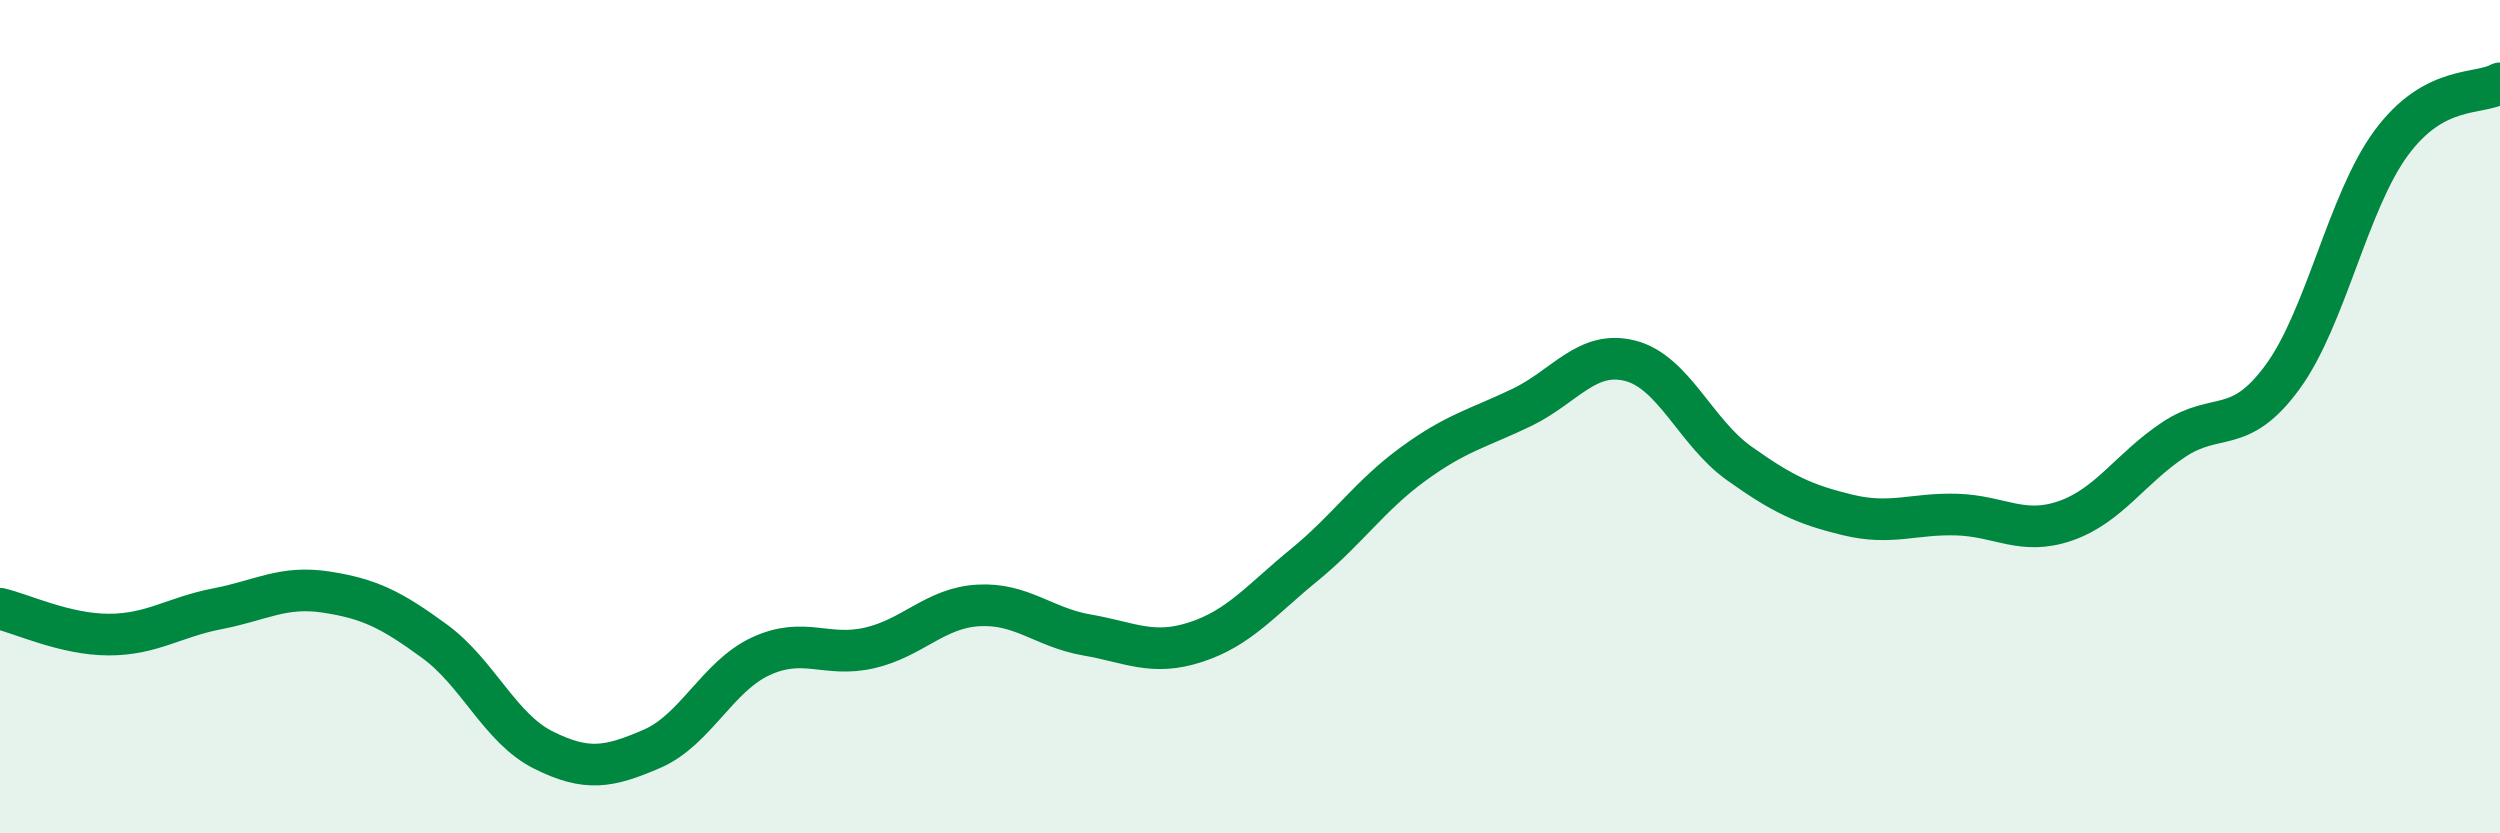
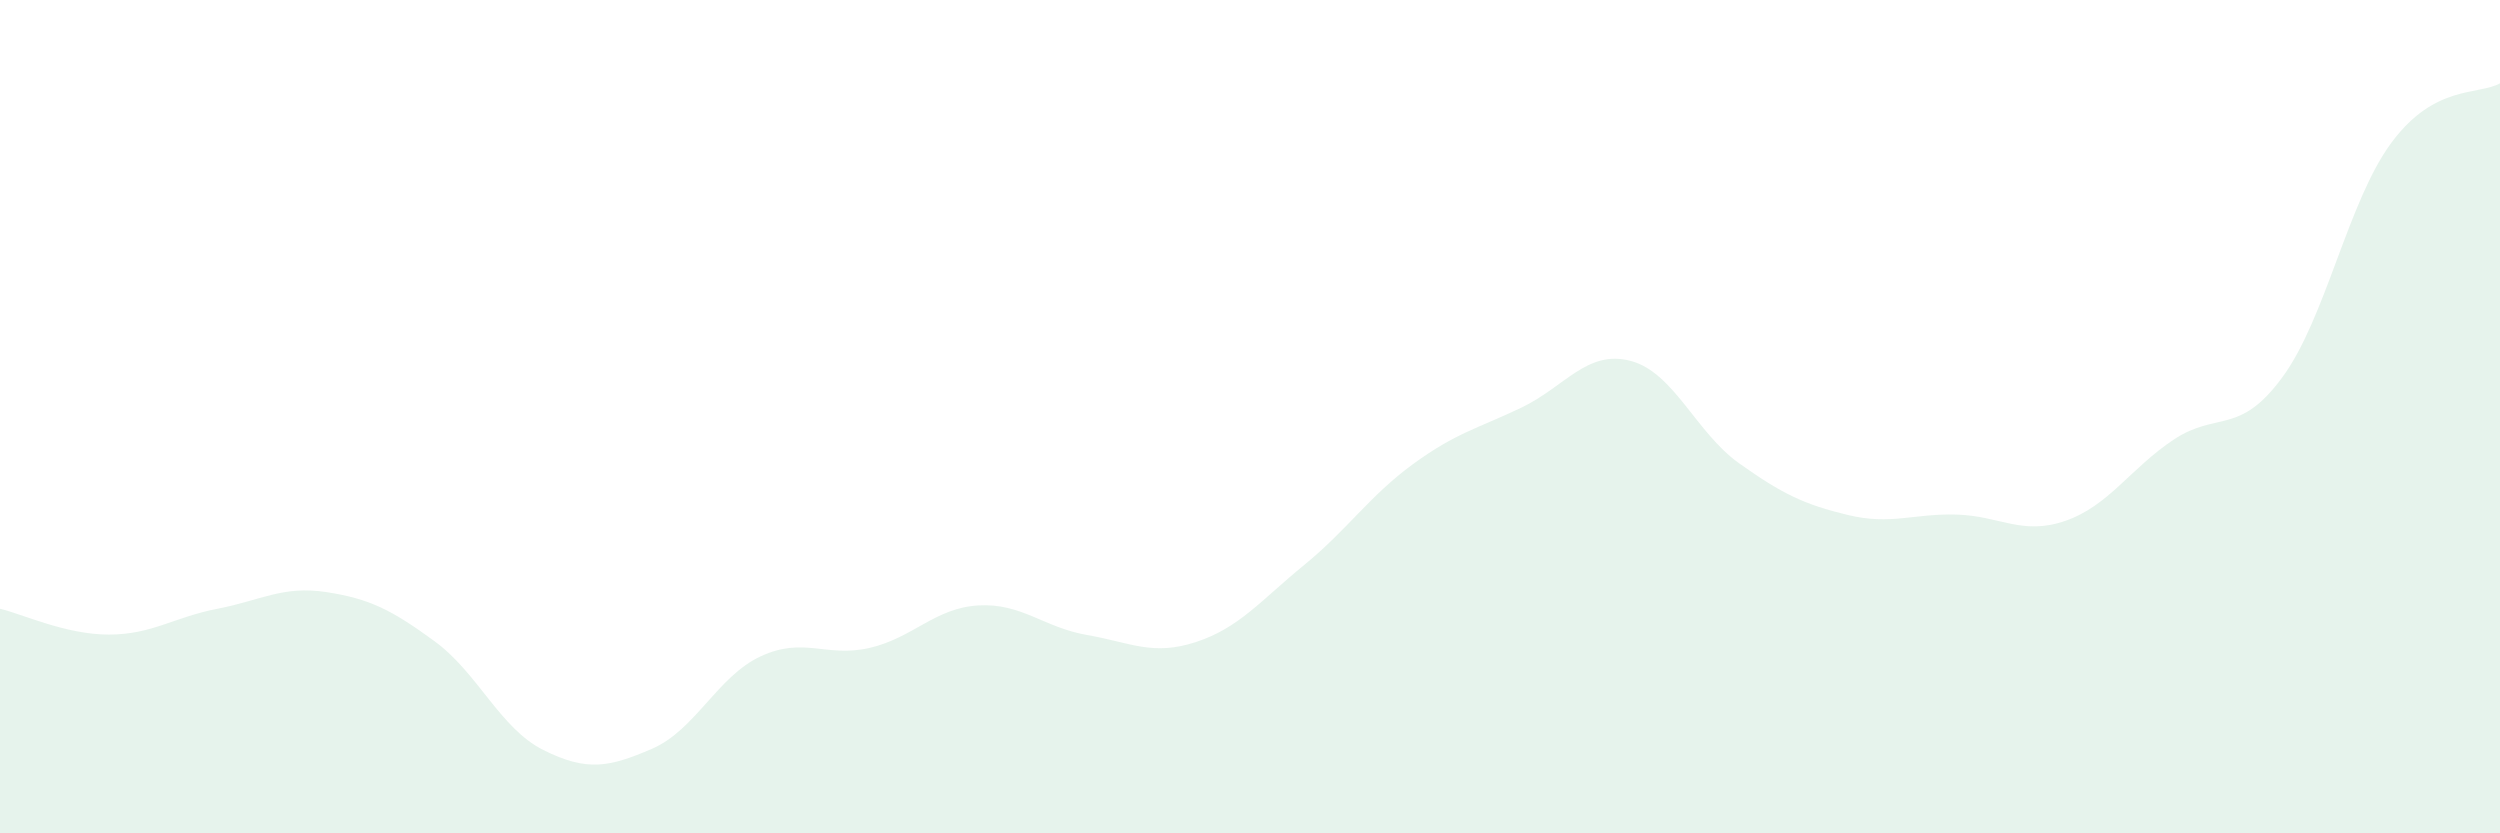
<svg xmlns="http://www.w3.org/2000/svg" width="60" height="20" viewBox="0 0 60 20">
  <path d="M 0,14.61 C 0.52,14.73 1.57,15.23 2.61,15.23 C 3.65,15.23 4.18,14.81 5.22,14.61 C 6.26,14.41 6.79,14.05 7.83,14.21 C 8.87,14.37 9.39,14.63 10.43,15.39 C 11.47,16.15 12,17.48 13.04,18 C 14.08,18.52 14.61,18.42 15.65,17.97 C 16.69,17.52 17.22,16.23 18.26,15.75 C 19.3,15.27 19.83,15.79 20.87,15.55 C 21.91,15.31 22.44,14.59 23.48,14.53 C 24.52,14.47 25.05,15.06 26.09,15.24 C 27.13,15.42 27.66,15.75 28.7,15.41 C 29.74,15.07 30.26,14.41 31.3,13.56 C 32.34,12.71 32.87,11.9 33.91,11.14 C 34.95,10.38 35.48,10.28 36.52,9.78 C 37.56,9.28 38.09,8.39 39.13,8.66 C 40.17,8.93 40.7,10.38 41.74,11.12 C 42.78,11.86 43.31,12.11 44.35,12.36 C 45.39,12.61 45.92,12.32 46.96,12.35 C 48,12.38 48.53,12.86 49.57,12.5 C 50.61,12.14 51.13,11.24 52.17,10.55 C 53.21,9.86 53.74,10.47 54.78,9.05 C 55.82,7.63 56.35,4.84 57.39,3.43 C 58.43,2.02 59.48,2.29 60,2L60 20L0 20Z" fill="#008740" opacity="0.1" stroke-linecap="round" stroke-linejoin="round" />
-   <path d="M 0,14.61 C 0.52,14.73 1.57,15.23 2.61,15.23 C 3.65,15.23 4.18,14.81 5.22,14.61 C 6.26,14.41 6.79,14.05 7.83,14.21 C 8.87,14.37 9.39,14.63 10.43,15.39 C 11.47,16.15 12,17.48 13.04,18 C 14.08,18.52 14.61,18.42 15.65,17.97 C 16.69,17.52 17.22,16.23 18.26,15.75 C 19.3,15.27 19.83,15.79 20.87,15.55 C 21.91,15.31 22.44,14.59 23.48,14.53 C 24.52,14.47 25.05,15.06 26.09,15.24 C 27.13,15.42 27.66,15.75 28.7,15.41 C 29.74,15.07 30.26,14.41 31.3,13.56 C 32.34,12.71 32.87,11.9 33.91,11.14 C 34.95,10.38 35.48,10.28 36.52,9.78 C 37.56,9.28 38.09,8.39 39.13,8.66 C 40.17,8.93 40.7,10.38 41.74,11.12 C 42.78,11.86 43.31,12.11 44.35,12.36 C 45.39,12.61 45.92,12.32 46.96,12.35 C 48,12.38 48.53,12.86 49.57,12.5 C 50.61,12.14 51.13,11.24 52.17,10.55 C 53.21,9.86 53.74,10.47 54.78,9.05 C 55.82,7.63 56.35,4.84 57.39,3.43 C 58.43,2.02 59.48,2.29 60,2" stroke="#008740" stroke-width="1" fill="none" stroke-linecap="round" stroke-linejoin="round" />
</svg>